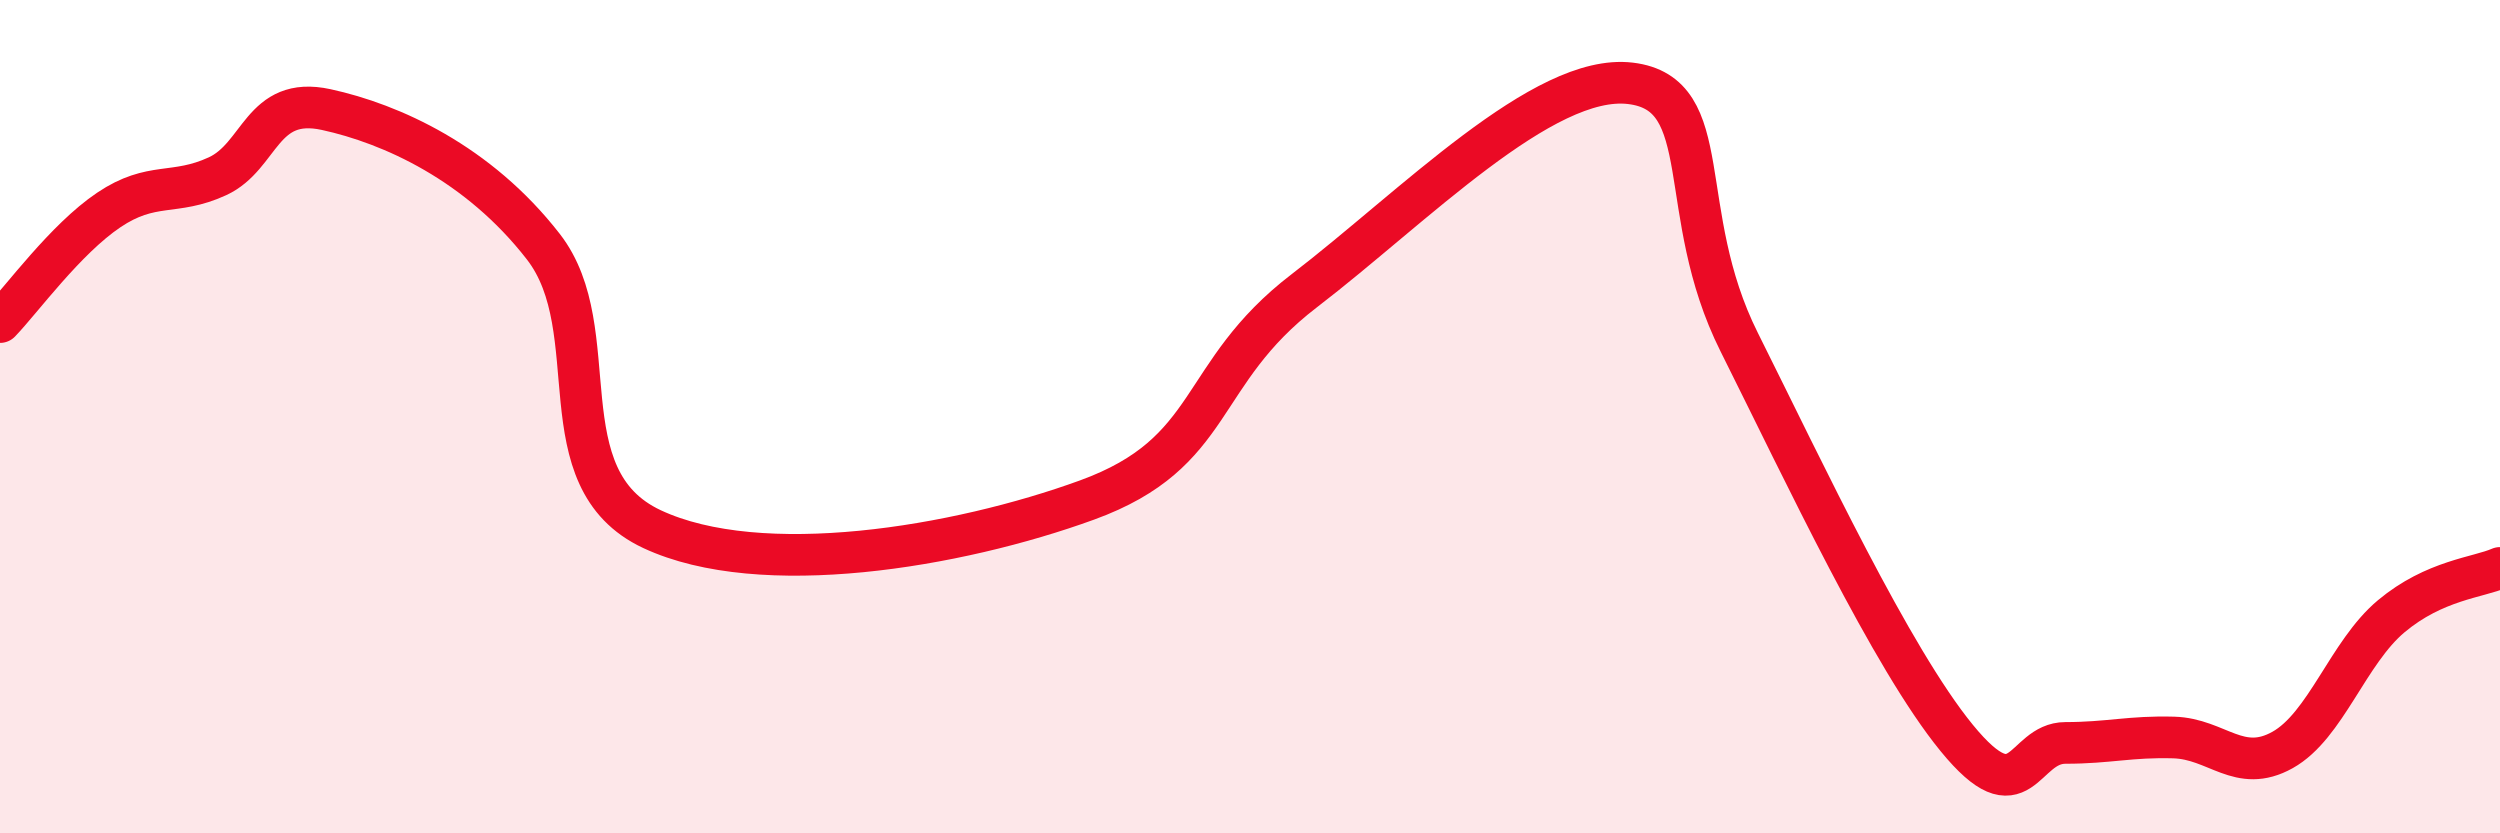
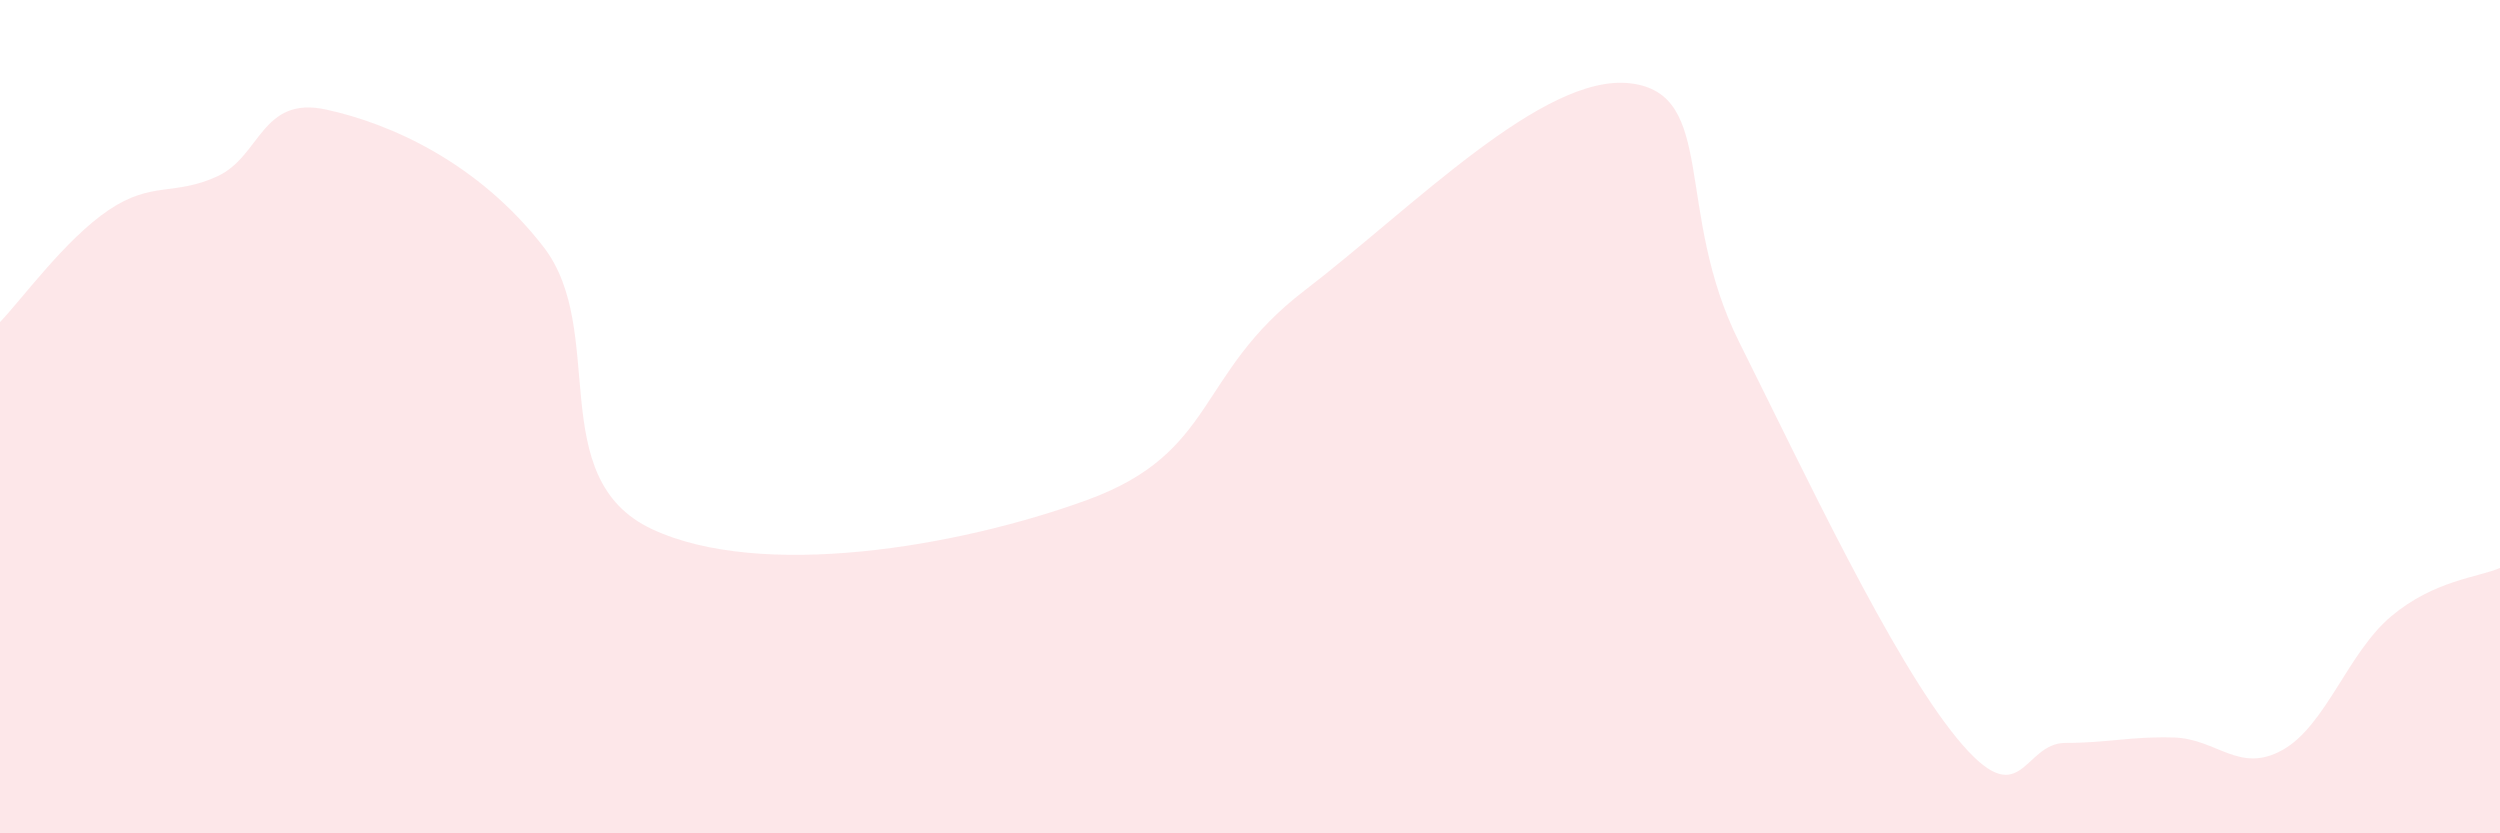
<svg xmlns="http://www.w3.org/2000/svg" width="60" height="20" viewBox="0 0 60 20">
  <path d="M 0,7.73 C 0.52,7.19 1.57,5.74 2.61,5.04 C 3.65,4.34 4.18,4.71 5.22,4.23 C 6.26,3.75 6.27,2.29 7.83,2.63 C 9.39,2.97 11.48,3.91 13.04,5.92 C 14.6,7.93 13.04,11.48 15.65,12.7 C 18.26,13.92 22.96,13.14 26.09,12 C 29.22,10.86 28.69,8.98 31.3,6.98 C 33.91,4.98 37.04,1.75 39.13,2 C 41.22,2.25 40.17,5.07 41.74,8.21 C 43.31,11.35 45.39,15.79 46.96,17.71 C 48.53,19.63 48.53,17.83 49.57,17.83 C 50.61,17.83 51.13,17.67 52.17,17.7 C 53.21,17.73 53.74,18.58 54.78,18 C 55.82,17.42 56.35,15.66 57.39,14.79 C 58.43,13.92 59.48,13.86 60,13.63L60 20L0 20Z" fill="#EB0A25" opacity="0.1" stroke-linecap="round" stroke-linejoin="round" />
-   <path d="M 0,7.73 C 0.52,7.19 1.57,5.74 2.61,5.04 C 3.65,4.34 4.18,4.71 5.22,4.23 C 6.26,3.75 6.27,2.29 7.83,2.63 C 9.39,2.97 11.48,3.91 13.04,5.92 C 14.6,7.93 13.04,11.48 15.65,12.7 C 18.26,13.92 22.96,13.14 26.09,12 C 29.22,10.86 28.69,8.98 31.3,6.98 C 33.91,4.98 37.04,1.75 39.13,2 C 41.22,2.25 40.17,5.07 41.74,8.21 C 43.31,11.35 45.39,15.79 46.96,17.71 C 48.53,19.63 48.53,17.83 49.57,17.83 C 50.61,17.83 51.13,17.67 52.17,17.7 C 53.21,17.73 53.74,18.58 54.78,18 C 55.82,17.42 56.35,15.66 57.39,14.79 C 58.43,13.92 59.48,13.86 60,13.63" stroke="#EB0A25" stroke-width="1" fill="none" stroke-linecap="round" stroke-linejoin="round" />
</svg>